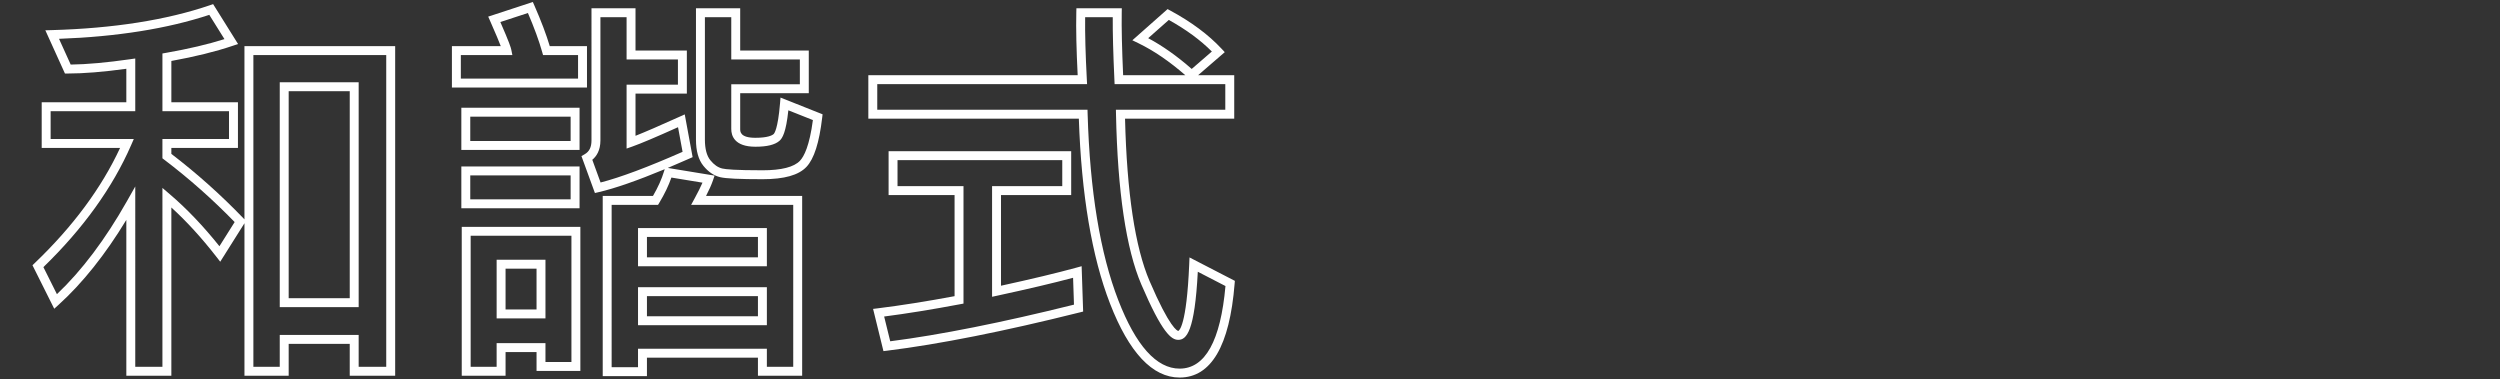
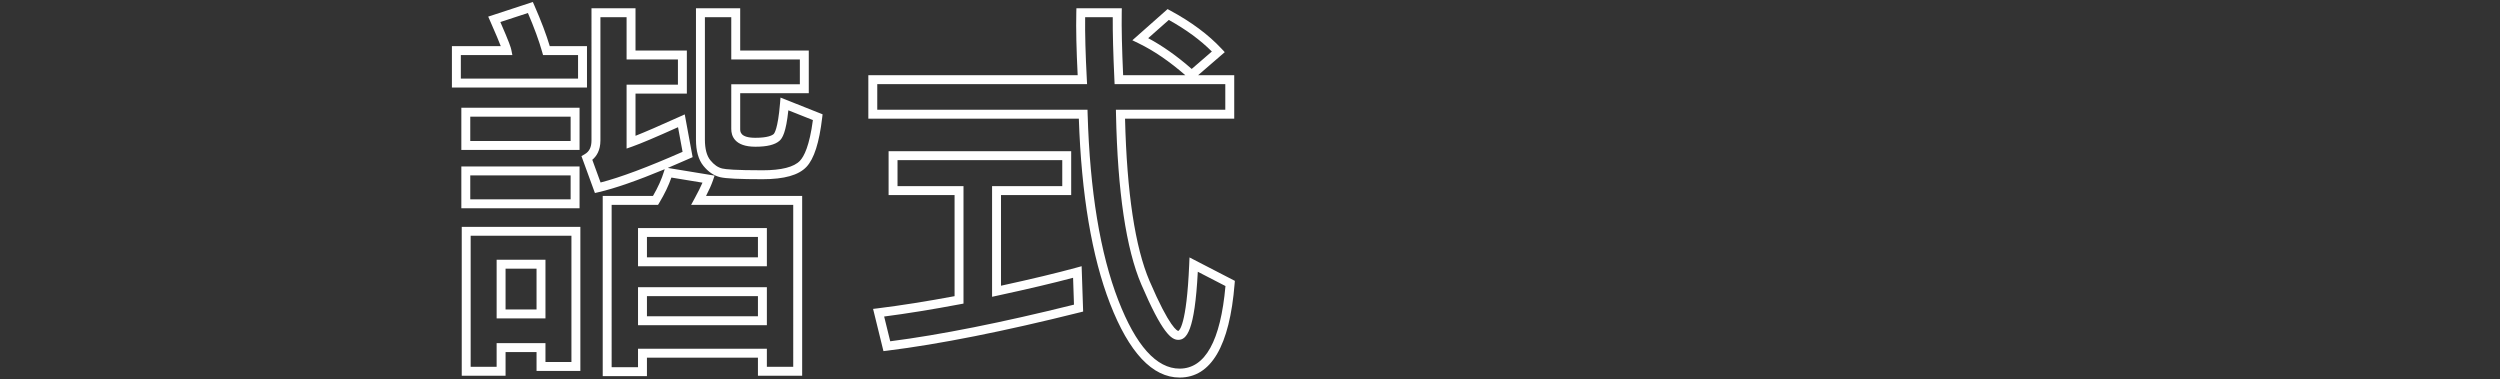
<svg xmlns="http://www.w3.org/2000/svg" version="1.1" id="Layer_1" x="0px" y="0px" width="560px" height="85px" viewBox="0 0 560 85" enable-background="new 0 0 560 85" xml:space="preserve">
  <rect x="0" y="0" width="560" height="85" fill="#333333" stroke="none" />
  <g id="和諧式">
    <g enable-background="new    ">
-       <path fill="#FFFFFF" d="M88.517,84.166H78.341v-7.143H64.664v7.143h-9.906V50.007l-5.428,8.62L48.454,57.5    c-3.277-4.216-6.657-7.915-10.07-11.022v37.688H28.298V49.255c-4.701,7.759-9.796,14.146-15.174,19.02l-0.977,0.885l-4.872-9.744    l0.533-0.511c8.521-8.157,14.938-16.82,19.09-25.77H9.341V22.914h18.957v-7.507c-5.13,0.705-9.535,1.062-13.105,1.062h-0.645    l-4.392-9.684l1.504-0.042C25.42,6.358,37.306,4.487,46.989,1.181l0.751-0.256l5.583,8.932l-1.198,0.405    c-3.816,1.291-8.435,2.432-13.74,3.394v9.258h14.914v10.221H38.384v1.335c5.708,4.365,11.144,9.224,16.163,14.447l0.21,0.219    v-38.8h33.76V84.166L88.517,84.166z M80.341,82.166h6.176v-69.83h-29.76v69.83h5.906v-7.143h17.678V82.166L80.341,82.166z     M30.298,82.166h6.086V42.098l1.648,1.405c3.768,3.21,7.504,7.125,11.12,11.652l3.409-5.415    c-4.911-5.055-10.217-9.755-15.782-13.979l-0.396-0.3v-4.327h14.914v-6.221H36.384V11.979l0.827-0.145    c4.997-0.877,9.385-1.909,13.067-3.073l-3.396-5.435c-9.374,3.096-20.687,4.899-33.664,5.368l2.617,5.771    c3.628-0.043,8.105-0.446,13.32-1.199l1.143-0.165v11.813H11.341v6.221h18.631l-0.611,1.4    c-4.145,9.501-10.75,18.684-19.639,27.302l3.028,6.057c5.582-5.287,10.851-12.284,15.677-20.819l1.871-3.308V82.166L30.298,82.166    z M80.341,68.803H62.664V18.422h17.678V68.803L80.341,68.803z M64.664,66.803h13.678V20.422H64.664V66.803L64.664,66.803z" />
      <path fill="#FFFFFF" d="M144.916,84.256h-9.906V43.893h11.256c1.123-1.93,1.958-3.789,2.488-5.535l0.138-0.455    c-6.167,2.564-11.12,4.287-14.768,5.133l-0.862,0.201l-3.017-8.269l0.727-0.42c1.038-0.6,1.521-1.581,1.521-3.087V1.846h9.861    v9.479h11.5v9.637h-11.5v9.458c2.117-0.835,5.423-2.267,9.864-4.272l1.164-0.525l1.767,9.578l-0.721,0.32    c-1.688,0.749-3.304,1.447-4.846,2.095l10.486,1.721l-0.383,1.119c-0.309,0.903-0.813,2.036-1.532,3.438h21.531v40.273h-9.906    v-4.043h-24.863V84.256L144.916,84.256z M137.009,82.256h5.906v-4.133h28.863v4.043h5.906V45.893h-22.874l0.804-1.478    c0.75-1.379,1.333-2.55,1.743-3.498l-6.962-1.143c-0.626,1.801-1.533,3.692-2.704,5.635l-0.292,0.483h-10.391V82.256    L137.009,82.256z M132.674,35.792l1.856,5.086c4.393-1.124,10.562-3.43,18.366-6.868l-1.018-5.516    c-5.001,2.246-8.34,3.66-10.19,4.314l-1.333,0.472V18.961h11.5v-5.637h-11.5V3.846h-5.861v27.615    C134.494,33.686,133.615,35.011,132.674,35.792L132.674,35.792z M113.246,84.166h-9.816V50.811h26.572v32.277h-9.816v-4.223    h-6.939V84.166L113.246,84.166z M105.429,82.166h5.816v-5.301h10.939v4.223h5.816V52.811h-22.572V82.166L105.429,82.166z     M171.779,72.846h-28.863v-8.514h28.863V72.846L171.779,72.846z M144.916,70.846h24.863v-4.514h-24.863V70.846L144.916,70.846z     M122.185,71.318h-10.939V58.178h10.939V71.318L122.185,71.318z M113.246,69.318h6.939v-9.141h-6.939V69.318L113.246,69.318z     M171.779,59.639h-28.863V51.08h28.863V59.639L171.779,59.639z M144.916,57.639h24.863V53.08h-24.863V57.639L144.916,57.639z     M129.822,46.656h-26.482v-9.367h26.482V46.656L129.822,46.656z M105.339,44.656h22.482v-5.367h-22.482V44.656L105.339,44.656z     M170.824,40.143c-5.131,0-8.242-0.149-9.511-0.455c-1.396-0.335-2.66-1.191-3.755-2.544c-1.102-1.358-1.66-3.331-1.66-5.862    V1.846h9.906v9.479h15.363v9.547h-15.363V28.9c0,0.588,0,1.965,3.402,1.965c2.722,0,3.726-0.521,4.082-0.832    c0.155-0.135,0.955-1.102,1.435-6.832l0.113-1.344l9.424,3.747l-0.09,0.763c-0.661,5.602-1.813,9.205-3.523,11.014    C178.891,39.239,175.678,40.143,170.824,40.143L170.824,40.143z M157.898,3.846v27.436c0,2.061,0.409,3.61,1.214,4.604    c0.823,1.018,1.696,1.625,2.668,1.859c0.756,0.182,2.937,0.399,9.043,0.399c4.215,0,7.031-0.718,8.37-2.135    c0.913-0.966,2.138-3.333,2.896-9.114l-5.499-2.186c-0.52,4.941-1.326,6.256-1.987,6.833c-1.022,0.892-2.788,1.325-5.397,1.325    c-4.701,0-5.402-2.484-5.402-3.965V18.871h15.363v-5.547h-15.363V3.846H157.898L157.898,3.846z M129.822,33.584h-26.482v-9.457    h26.482V33.584L129.822,33.584z M105.339,31.584h22.482v-5.457h-22.482V31.584L105.339,31.584z M131.484,19.613h-30.256v-9.277    h10.942c-0.372-0.979-1.07-2.674-2.366-5.603l-0.447-1.011l9.999-3.277l0.365,0.831c1.487,3.386,2.638,6.43,3.428,9.06h8.336    V19.613L131.484,19.613z M103.228,17.613h26.256v-5.277h-7.842l-0.206-0.728c-0.705-2.494-1.776-5.416-3.186-8.696l-6.172,2.023    c1.982,4.526,2.352,5.711,2.451,6.204l0.241,1.197h-11.542V17.613L103.228,17.613z" />
      <path fill="#FFFFFF" d="M264.238,84.57c-6.089,0-11.337-5.58-15.6-16.586c-4.063-10.488-6.409-24.416-6.977-41.408h-47.154V16.85    h46.891c-0.289-5.738-0.392-10.454-0.306-14.028l0.023-0.976h10.169l-0.017,1.017c-0.057,3.316,0.049,8.019,0.315,13.987h13.932    c-3.553-3.102-7.086-5.513-10.517-7.174l-1.351-0.654l7.891-6.983l0.614,0.331c4.687,2.527,8.552,5.405,11.487,8.554l0.708,0.76    l-5.976,5.167h8.097v9.727h-24.459c0.407,16.58,2.252,28.812,5.489,36.363c4.567,10.655,6.256,11.163,6.434,11.186    c0.172-0.06,1.861-1,2.452-14.899l0.066-1.565l10.159,5.247l-0.054,0.663C275.433,77.505,271.289,84.57,264.238,84.57    L264.238,84.57z M196.507,24.576h47.094l0.028,0.971c0.503,17.205,2.815,31.24,6.874,41.715    c3.934,10.158,8.555,15.309,13.734,15.309c5.724,0,9.177-6.223,10.268-18.498l-6.197-3.201    c-0.692,13.363-2.511,15.254-4.385,15.254c-1.532,0-3.594-1.502-8.264-12.398c-3.404-7.942-5.313-20.771-5.674-38.129    l-0.021-1.021h24.503V18.85h-24.796l-0.044-0.954c-0.272-5.868-0.397-10.587-0.373-14.05h-6.182    c-0.049,3.621,0.078,8.307,0.376,13.951l0.056,1.053h-46.998V24.576L196.507,24.576z M257.196,8.551    c3.205,1.71,6.474,4.021,9.746,6.891l4.513-3.902c-2.557-2.565-5.793-4.94-9.641-7.075L257.196,8.551L257.196,8.551z     M197.893,78.652l-2.322-9.458l1.117-0.138c5.059-0.625,10.82-1.537,17.136-2.713V43.691h-14.779v-9.816h40.902v9.816h-15.723    v20.311c6.887-1.502,12.547-2.858,16.839-4.036l1.222-0.336l0.339,10.16l-0.784,0.195c-16.968,4.242-31.457,7.122-43.065,8.558    L197.893,78.652L197.893,78.652z M198.049,70.9l1.362,5.547c11.197-1.438,25.035-4.196,41.16-8.206l-0.201-6.017    c-4.421,1.179-10.109,2.521-16.935,3.995l-1.211,0.262v-24.79h15.723v-5.816h-36.902v5.816h14.779v26.312l-0.815,0.153    C208.794,69.327,203.095,70.249,198.049,70.9L198.049,70.9z" />
    </g>
  </g>
</svg>